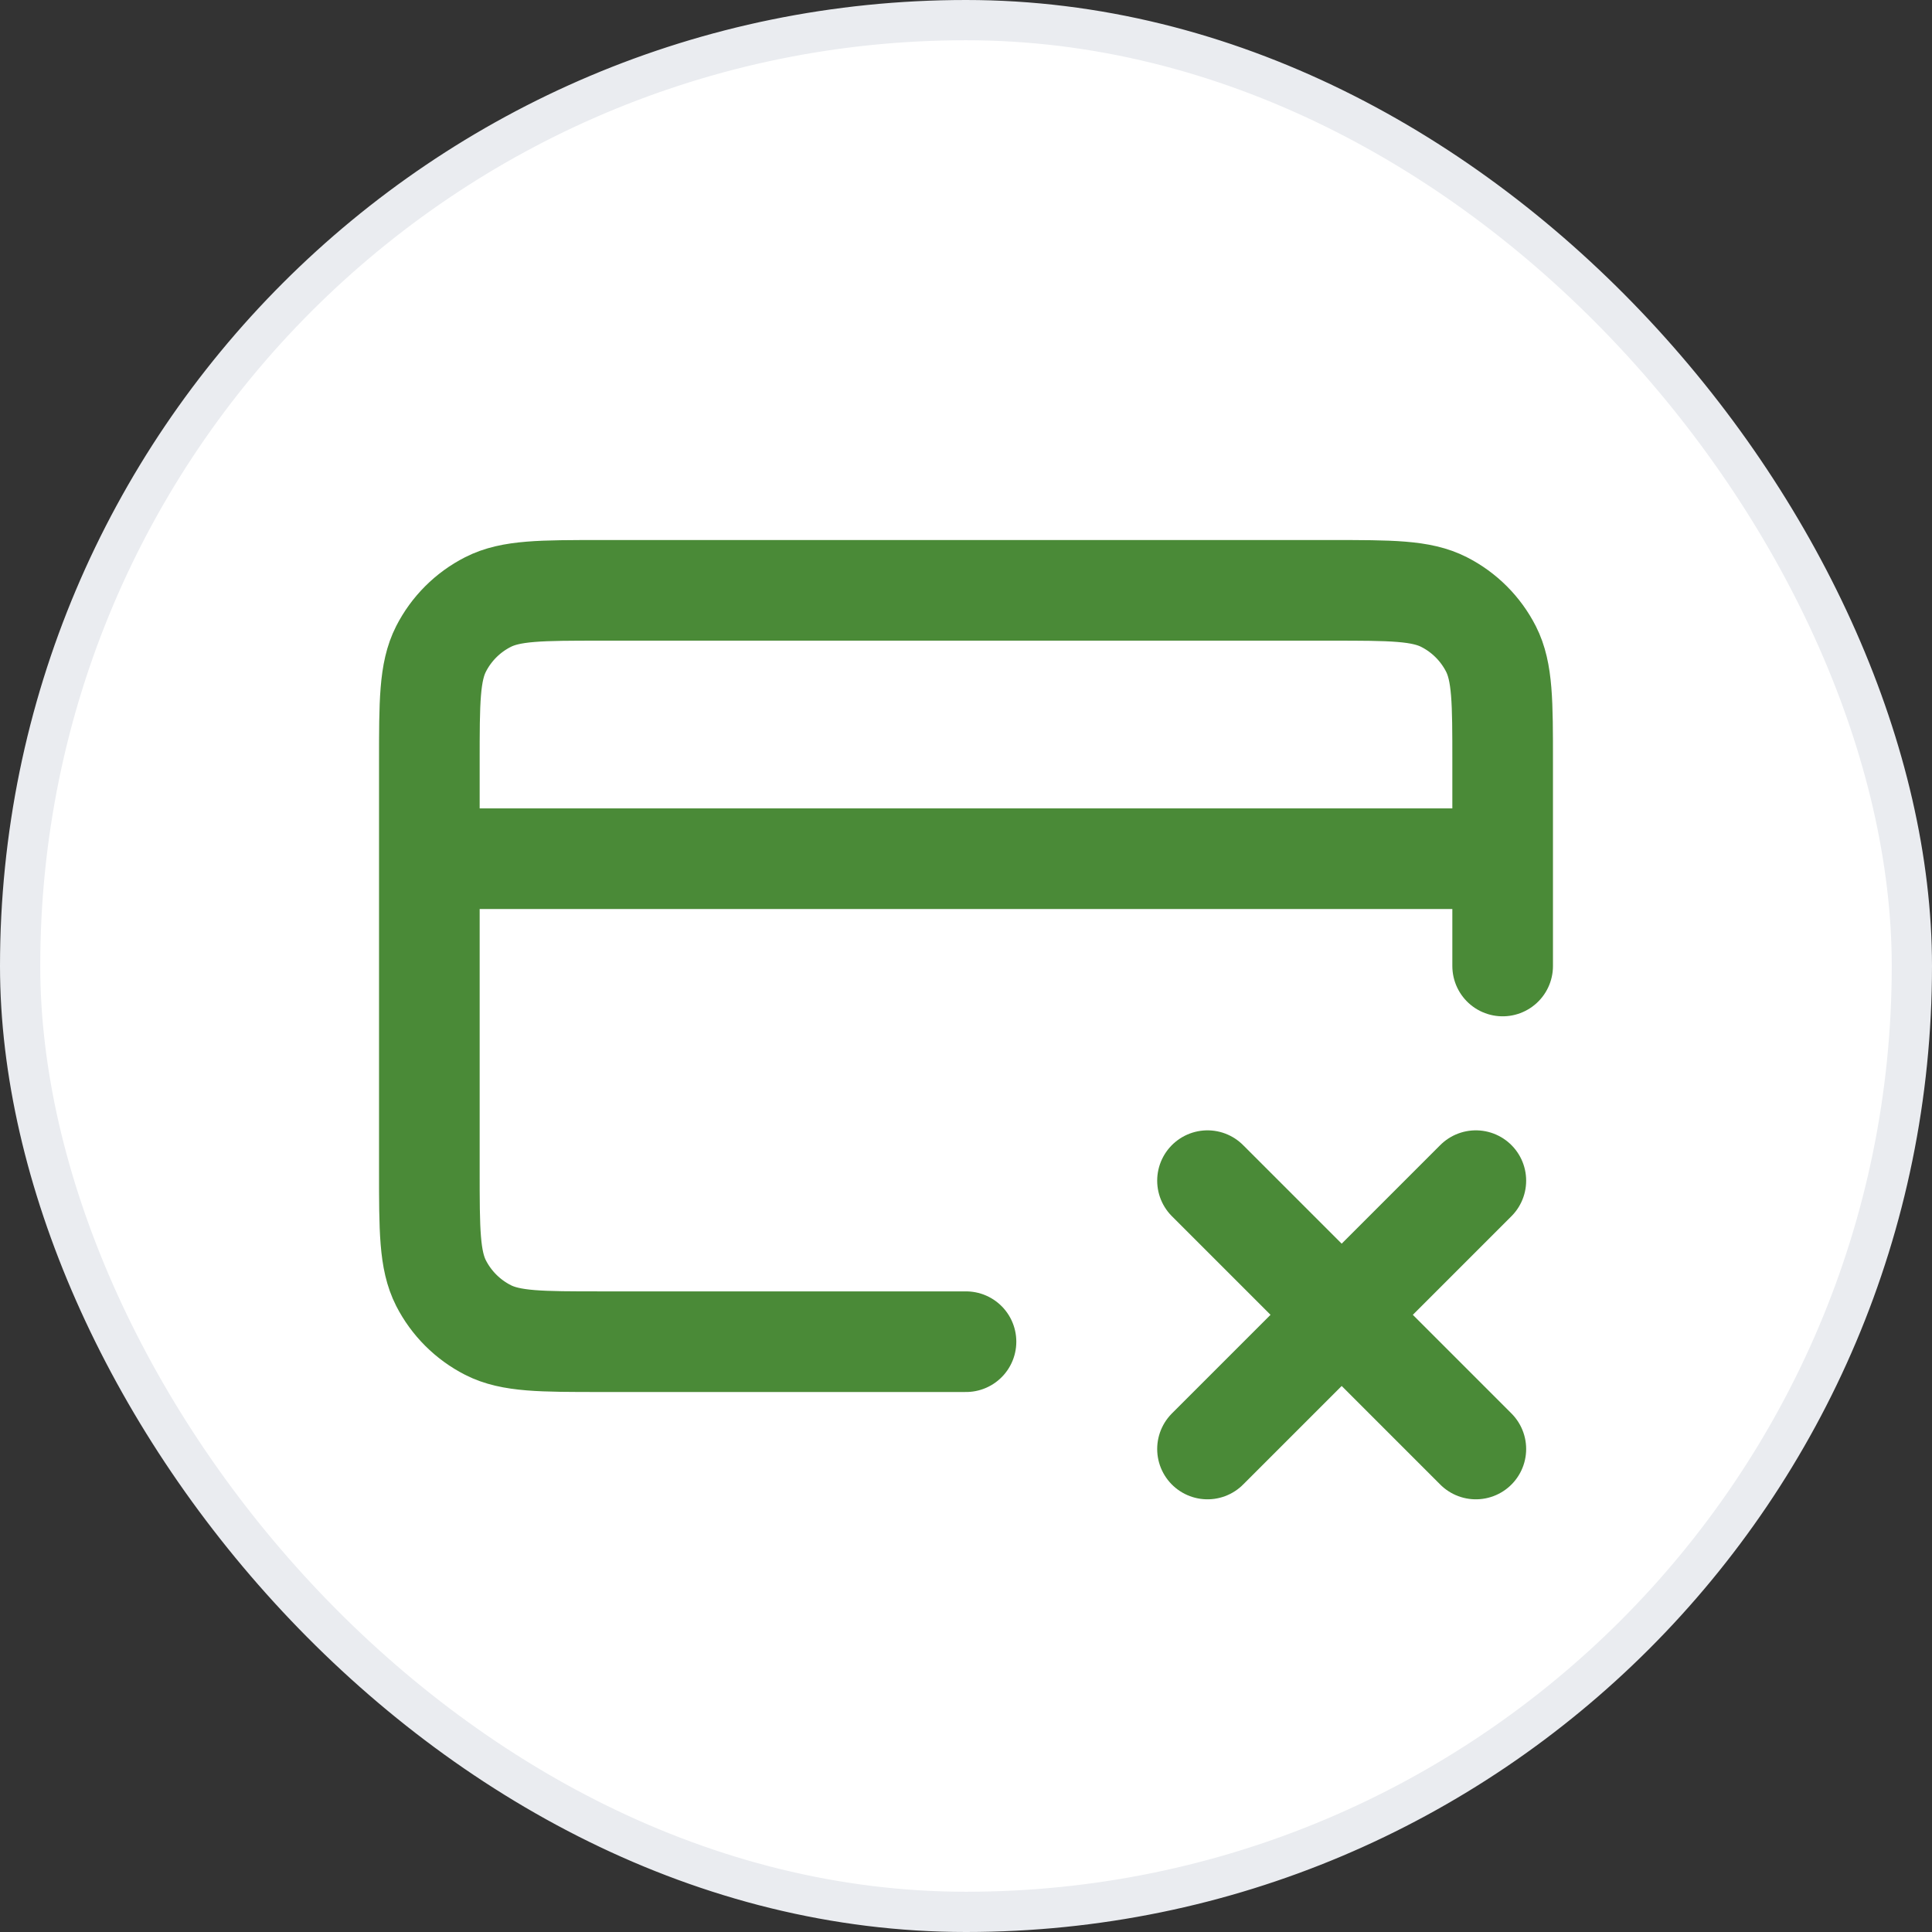
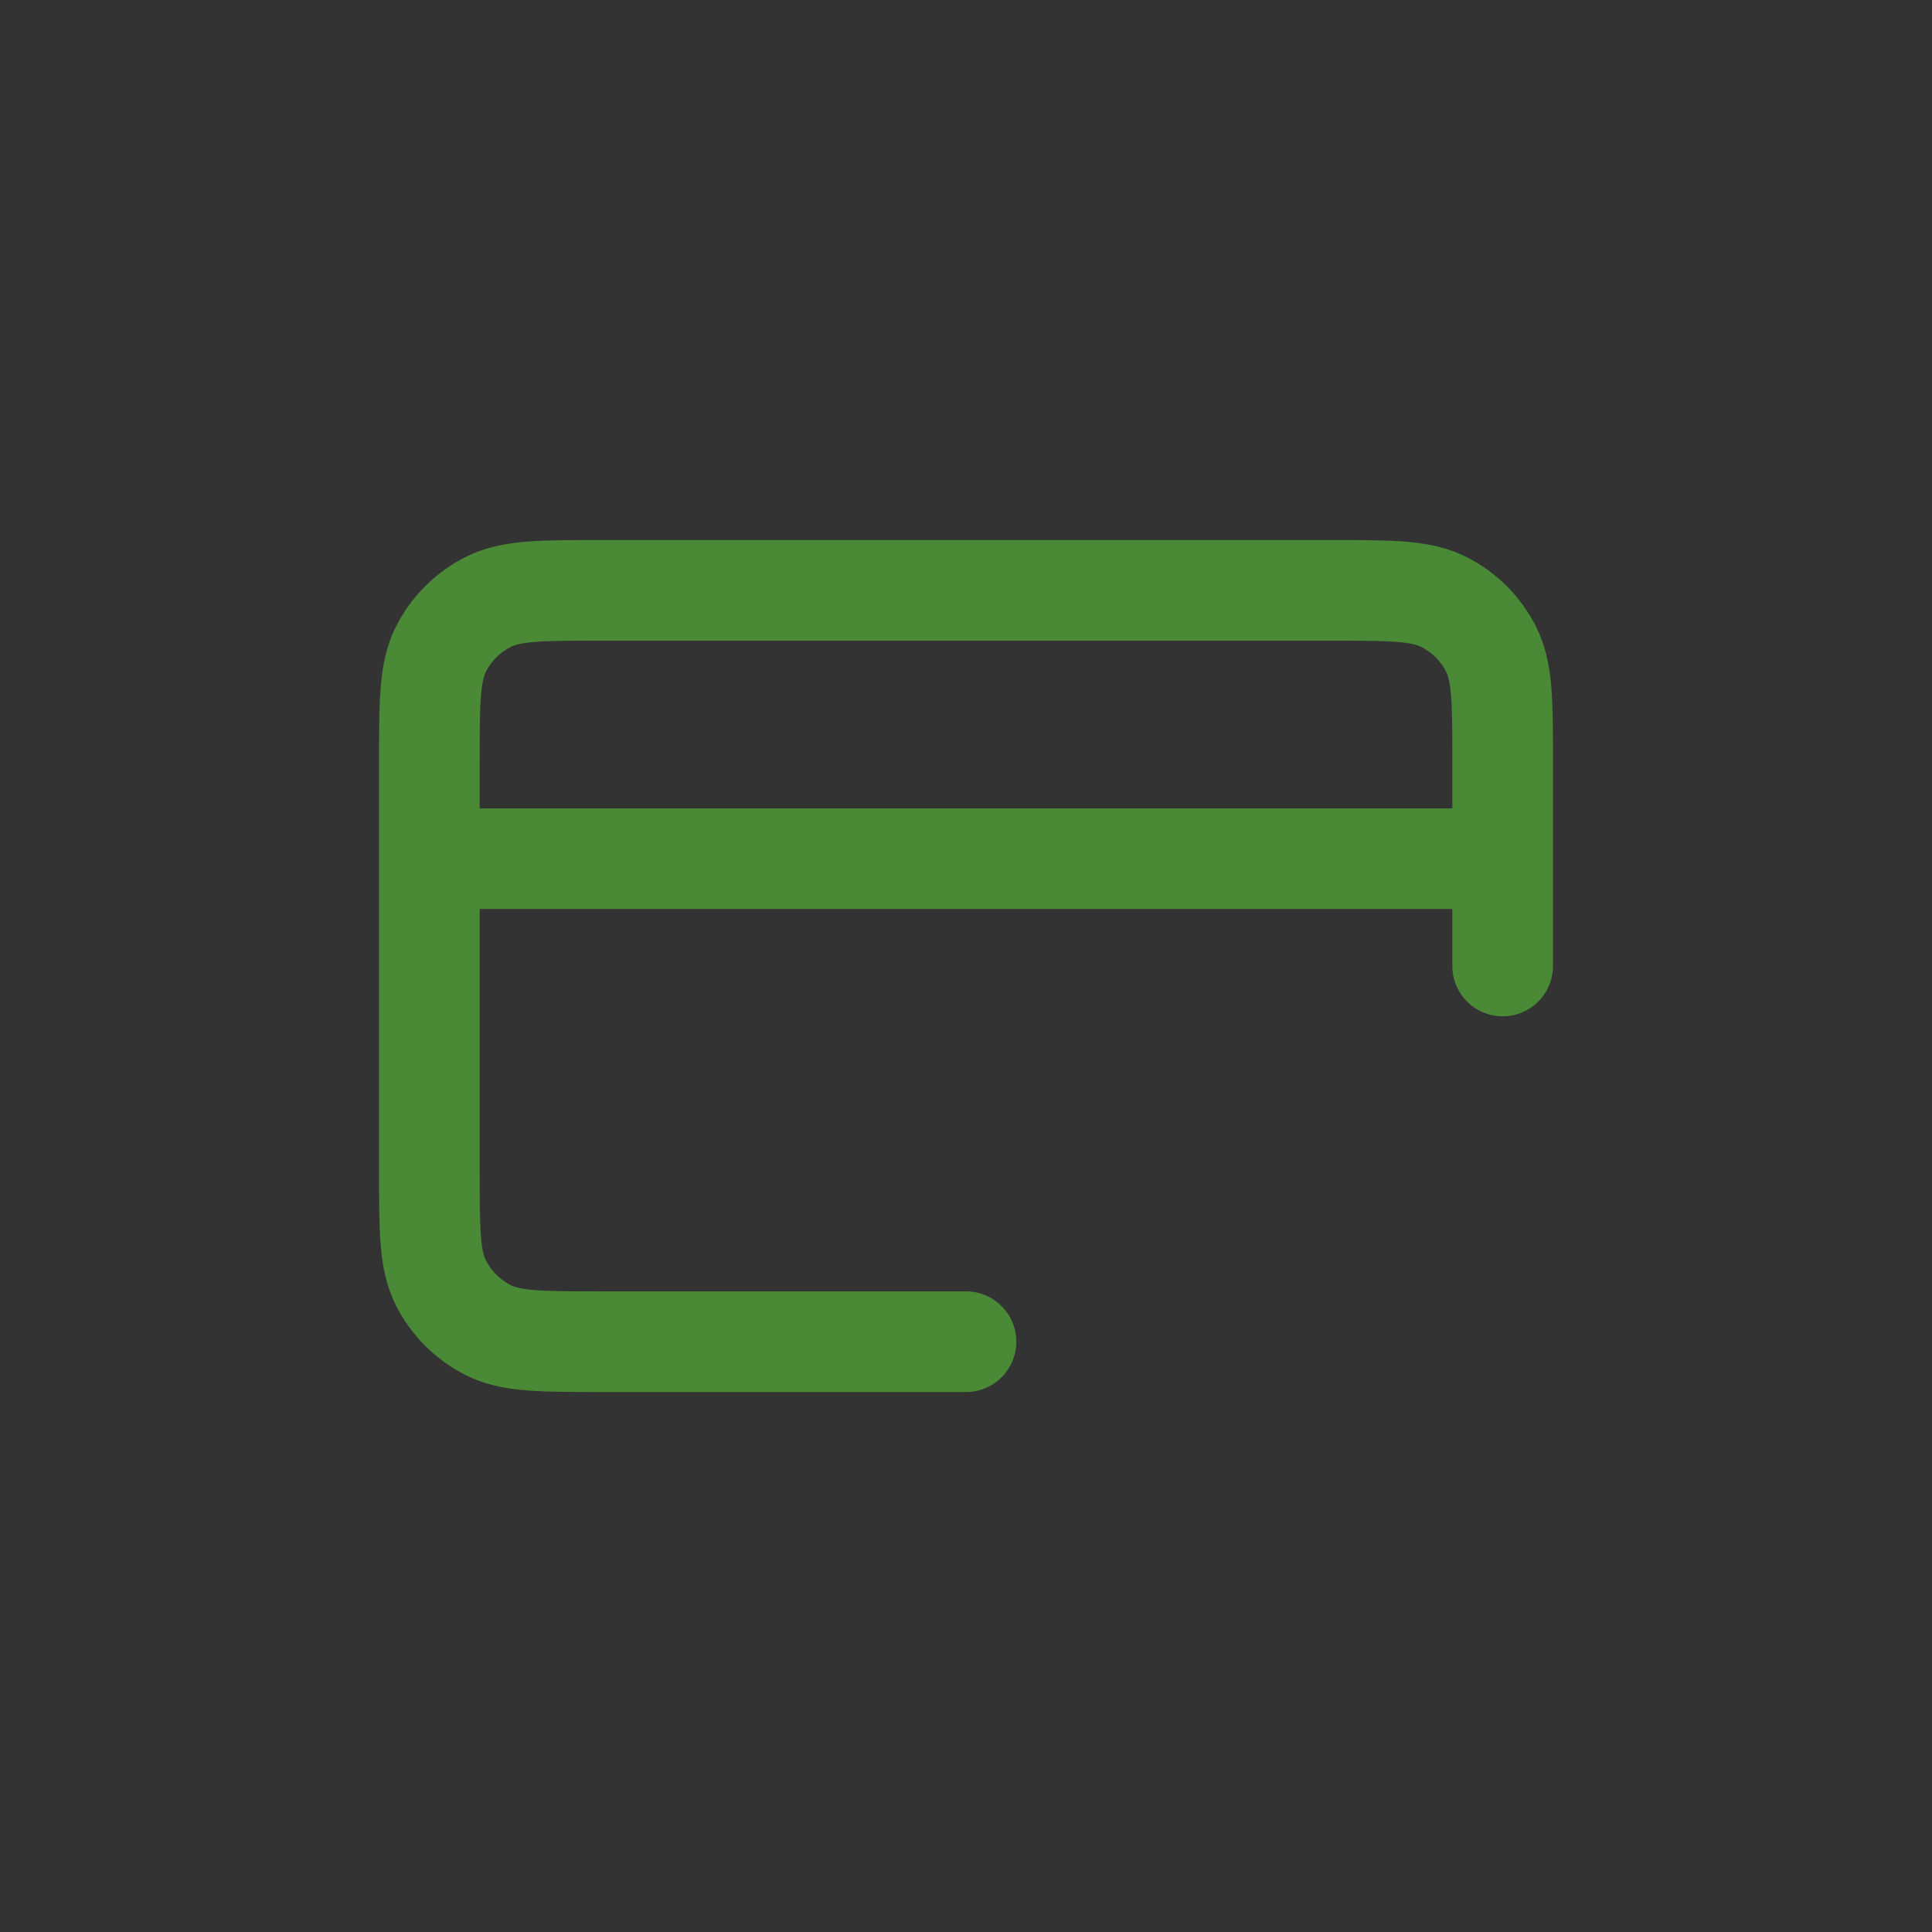
<svg xmlns="http://www.w3.org/2000/svg" width="48" height="48" viewBox="0 0 48 48" fill="none">
  <rect x="0" y="0" width="48" height="48" fill="#333333" stroke="none" />
-   <rect x="0.5" y="0.5" width="47" height="47" rx="23.5" fill="white" />
-   <path d="M30 29.333L36.667 36M36.667 29.333L30 36" stroke="#4A8A37" stroke-width="2.5" stroke-linecap="round" stroke-linejoin="round" />
  <path d="M37.333 21.334H10.667M37.333 24V18.934C37.333 17.44 37.333 16.694 37.043 16.123C36.787 15.621 36.379 15.213 35.877 14.958C35.307 14.667 34.56 14.667 33.067 14.667H14.933C13.44 14.667 12.693 14.667 12.123 14.958C11.621 15.213 11.213 15.621 10.957 16.123C10.667 16.693 10.667 17.44 10.667 18.934V29.067C10.667 30.561 10.667 31.307 10.957 31.878C11.213 32.379 11.621 32.787 12.123 33.043C12.693 33.334 13.44 33.334 14.933 33.334H24" stroke="#4A8A37" stroke-width="2.5" stroke-linecap="round" stroke-linejoin="round" />
-   <rect x="0.5" y="0.5" width="47" height="47" rx="23.5" stroke="#EAECF0" />
</svg>